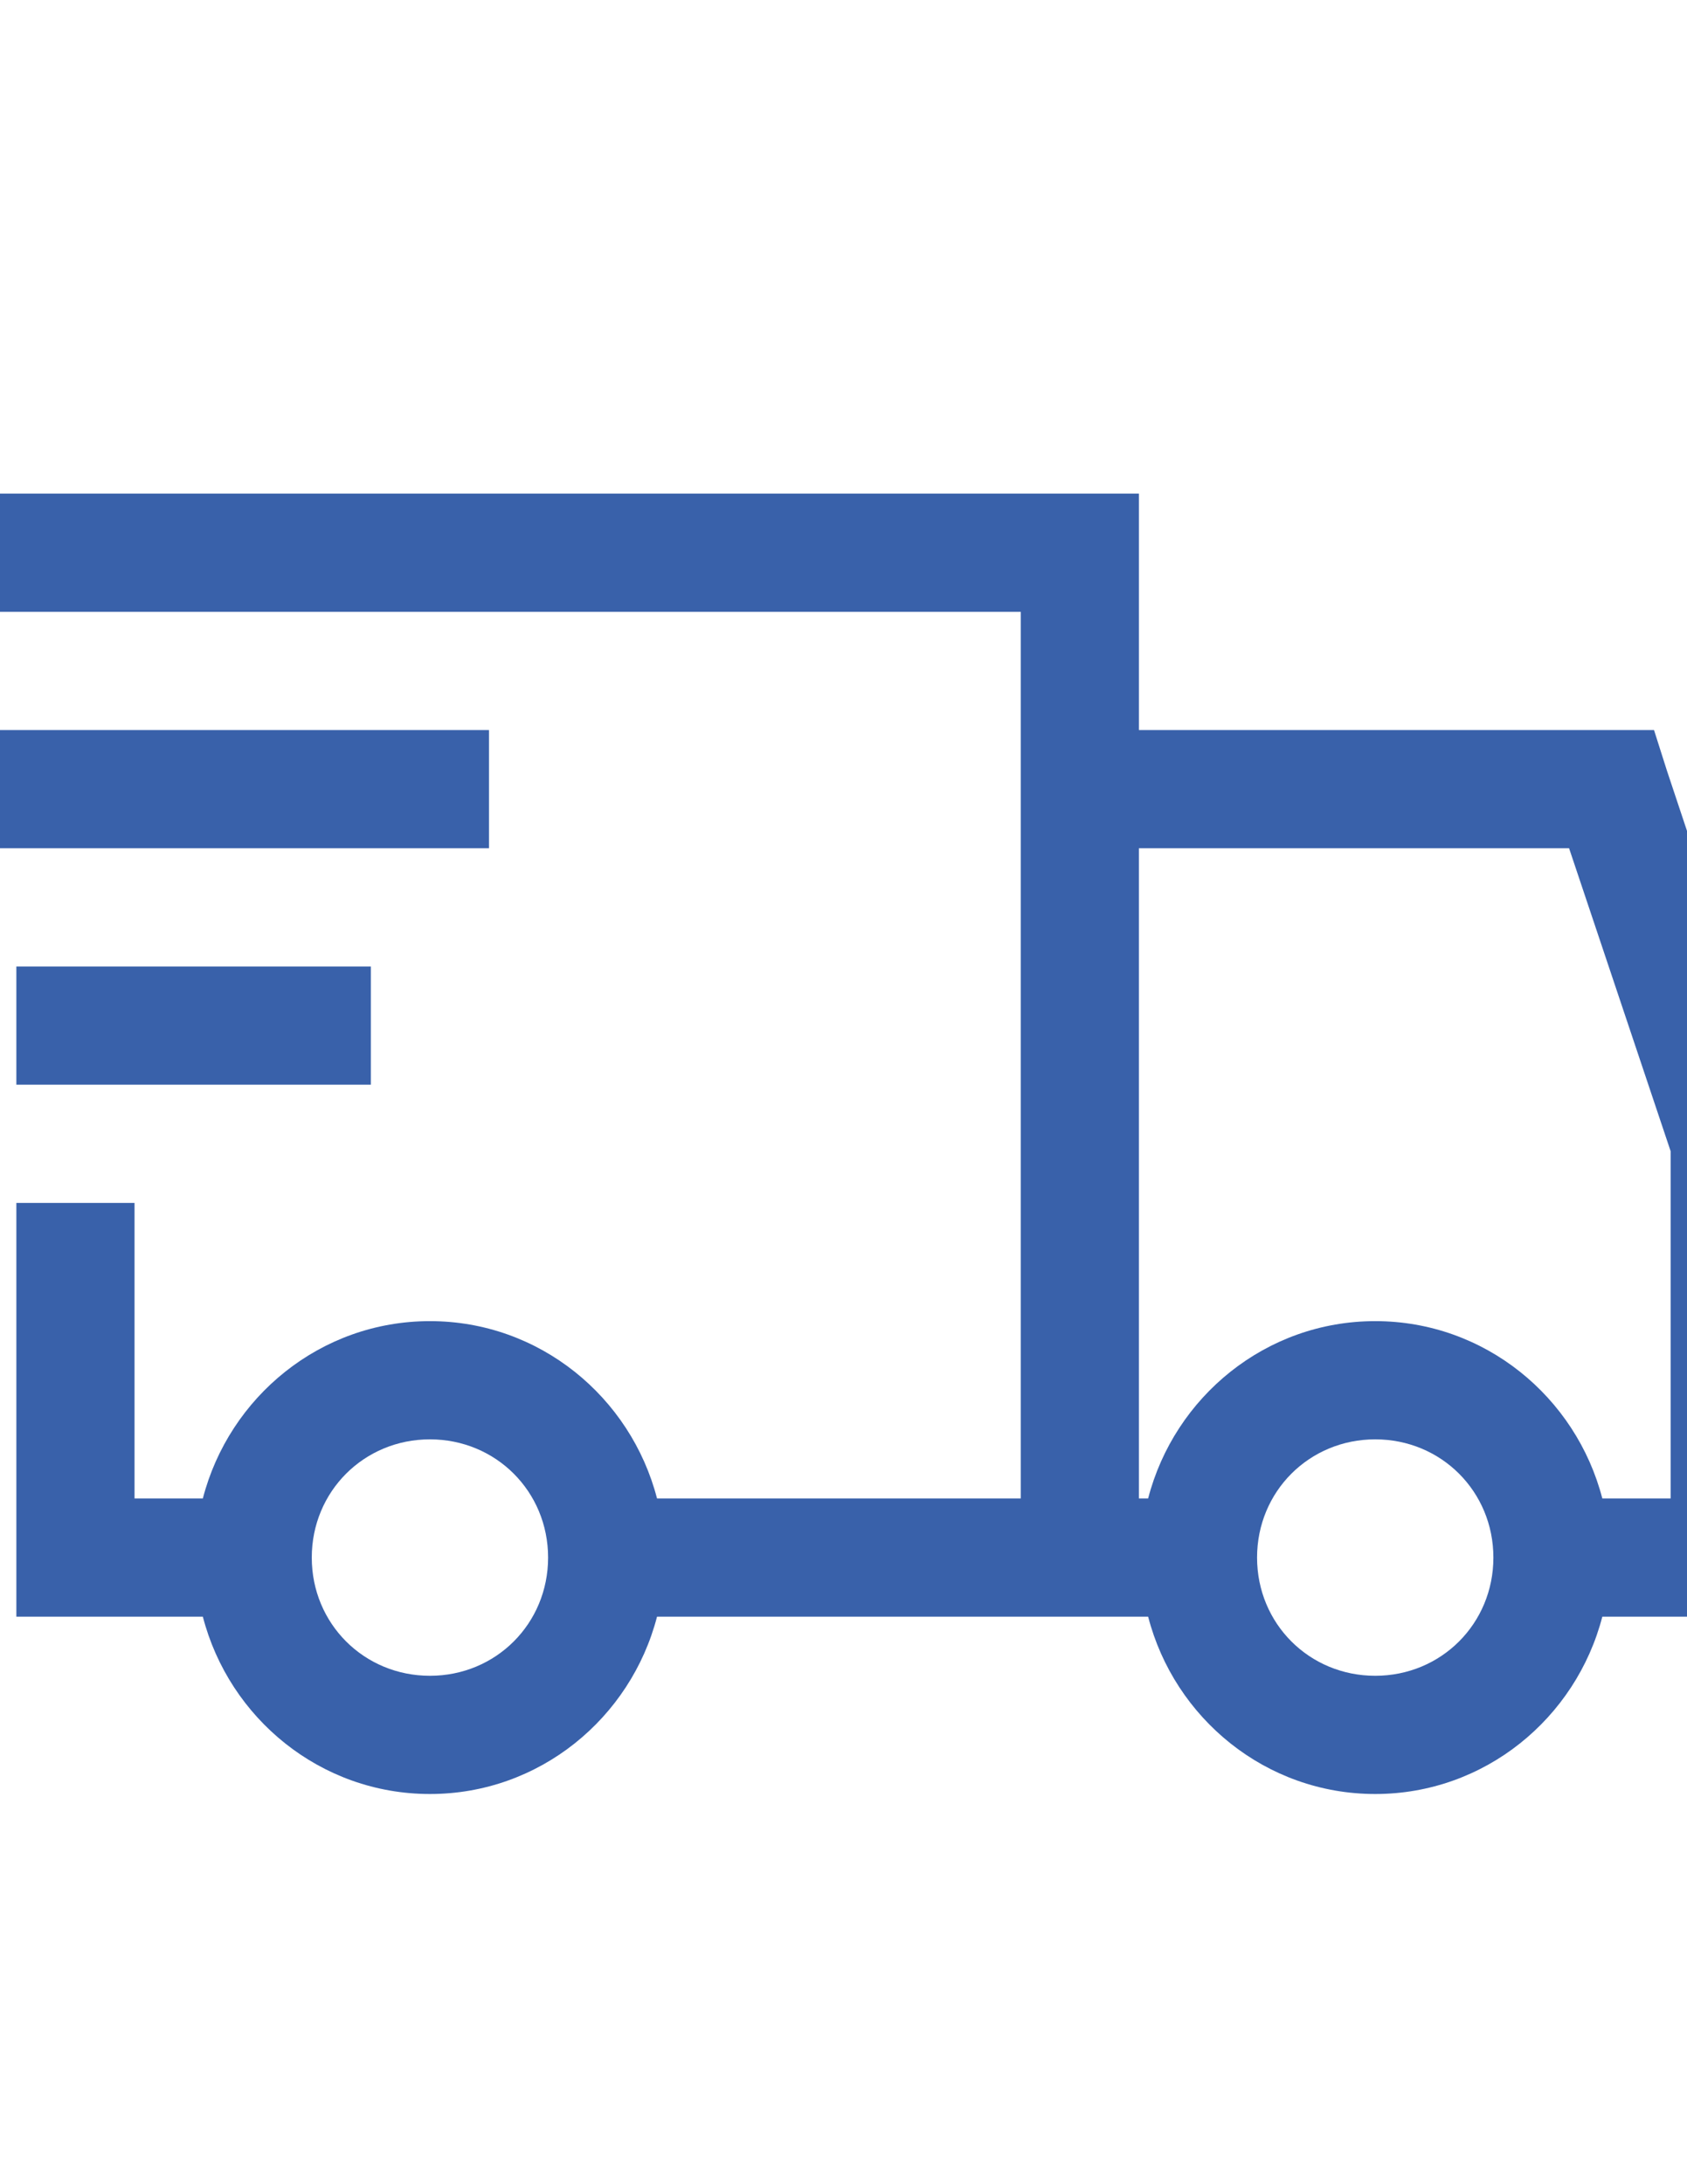
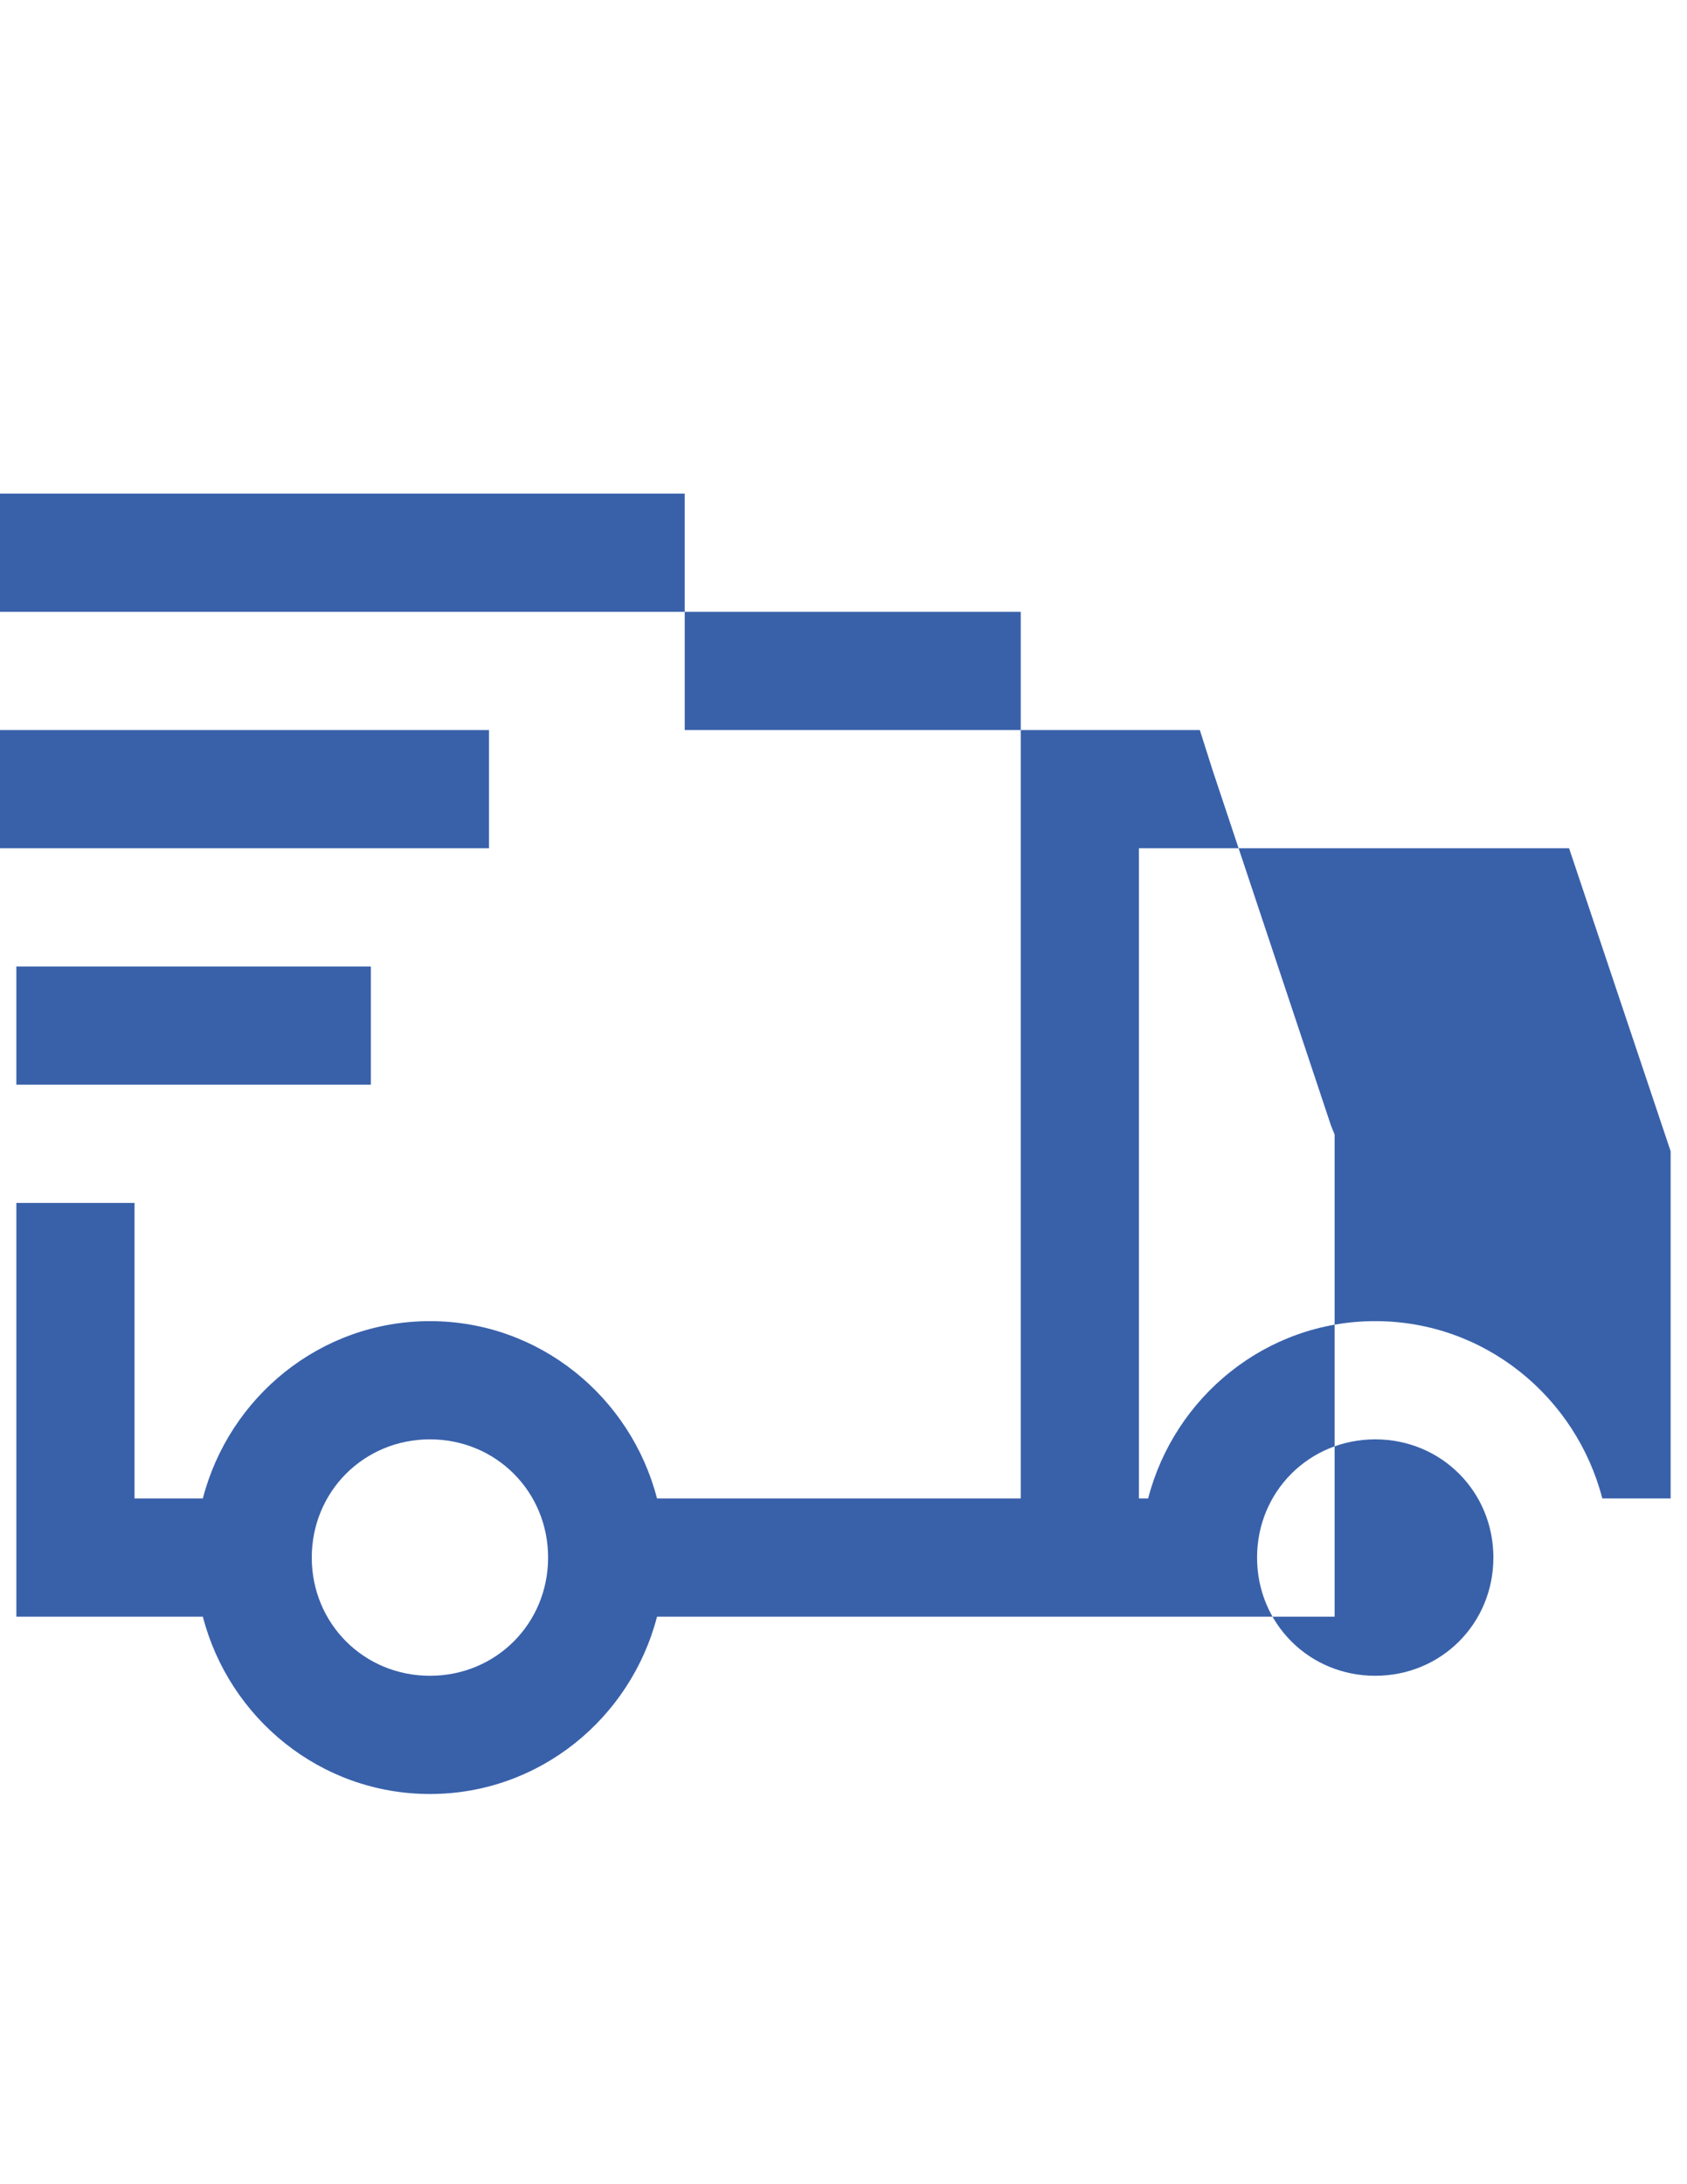
<svg xmlns="http://www.w3.org/2000/svg" xml:space="preserve" width="8.5in" height="11in" version="1.1" style="shape-rendering:geometricPrecision; text-rendering:geometricPrecision; image-rendering:optimizeQuality; fill-rule:evenodd; clip-rule:evenodd" viewBox="0 0 8500 11000">
  <defs>
    <style type="text/css">
   
    .fil0 {fill:#3961AA;fill-rule:nonzero}
   
  </style>
  </defs>
  <g id="Layer_x0020_1">
-     <path class="fil0" d="M-512.89 2485.93l0 595.36 5655.94 0 0 4465.21 -1832.59 0c-132.56,-511.64 -593.04,-893.04 -1144.21,-893.04 -551.18,0 -1011.65,381.41 -1144.22,893.04l-344.2 0 0 -1488.4 -595.36 0 0 2083.77 939.56 0c132.56,511.64 593.04,893.04 1144.22,893.04 551.18,0 1011.65,-381.41 1144.21,-893.04l2474.46 0c132.56,511.64 593.04,893.04 1144.21,893.04 551.18,0 1011.65,-381.41 1144.22,-893.04l939.56 0 0 -2427.96 -18.61 -46.51 -595.36 -1786.09 -65.12 -204.66 -2595.41 0 0 -1190.72 -6251.3 0 0 -0.01zm297.67 1190.73l0 595.36 2679.13 0 0 -595.36 -2679.13 0zm5953.61 595.36l2167.49 0 511.64 1525.61 0 1748.87 -344.2 0c-132.56,-511.64 -593.04,-893.04 -1144.21,-893.04 -551.18,0 -1011.65,381.41 -1144.22,893.04l-46.51 0 0 -3274.48 0.01 0zm-5655.94 595.36l0 595.36 1786.08 0 0 -595.36 -1786.08 0zm2083.77 2381.44c332.56,0 595.36,262.8 595.36,595.36 0,332.56 -262.8,595.36 -595.36,595.36 -332.56,0 -595.36,-262.8 -595.36,-595.36 0,-332.57 262.8,-595.36 595.36,-595.36zm4762.89 0c332.56,0 595.36,262.8 595.36,595.36 0,332.56 -262.8,595.36 -595.36,595.36 -332.57,0 -595.36,-262.8 -595.36,-595.36 0,-332.57 262.8,-595.36 595.36,-595.36z" />
+     <path class="fil0" d="M-512.89 2485.93l0 595.36 5655.94 0 0 4465.21 -1832.59 0c-132.56,-511.64 -593.04,-893.04 -1144.21,-893.04 -551.18,0 -1011.65,381.41 -1144.22,893.04l-344.2 0 0 -1488.4 -595.36 0 0 2083.77 939.56 0c132.56,511.64 593.04,893.04 1144.22,893.04 551.18,0 1011.65,-381.41 1144.21,-893.04l2474.46 0l939.56 0 0 -2427.96 -18.61 -46.51 -595.36 -1786.09 -65.12 -204.66 -2595.41 0 0 -1190.72 -6251.3 0 0 -0.01zm297.67 1190.73l0 595.36 2679.13 0 0 -595.36 -2679.13 0zm5953.61 595.36l2167.49 0 511.64 1525.61 0 1748.87 -344.2 0c-132.56,-511.64 -593.04,-893.04 -1144.21,-893.04 -551.18,0 -1011.65,381.41 -1144.22,893.04l-46.51 0 0 -3274.48 0.01 0zm-5655.94 595.36l0 595.36 1786.08 0 0 -595.36 -1786.08 0zm2083.77 2381.44c332.56,0 595.36,262.8 595.36,595.36 0,332.56 -262.8,595.36 -595.36,595.36 -332.56,0 -595.36,-262.8 -595.36,-595.36 0,-332.57 262.8,-595.36 595.36,-595.36zm4762.89 0c332.56,0 595.36,262.8 595.36,595.36 0,332.56 -262.8,595.36 -595.36,595.36 -332.57,0 -595.36,-262.8 -595.36,-595.36 0,-332.57 262.8,-595.36 595.36,-595.36z" />
  </g>
</svg>